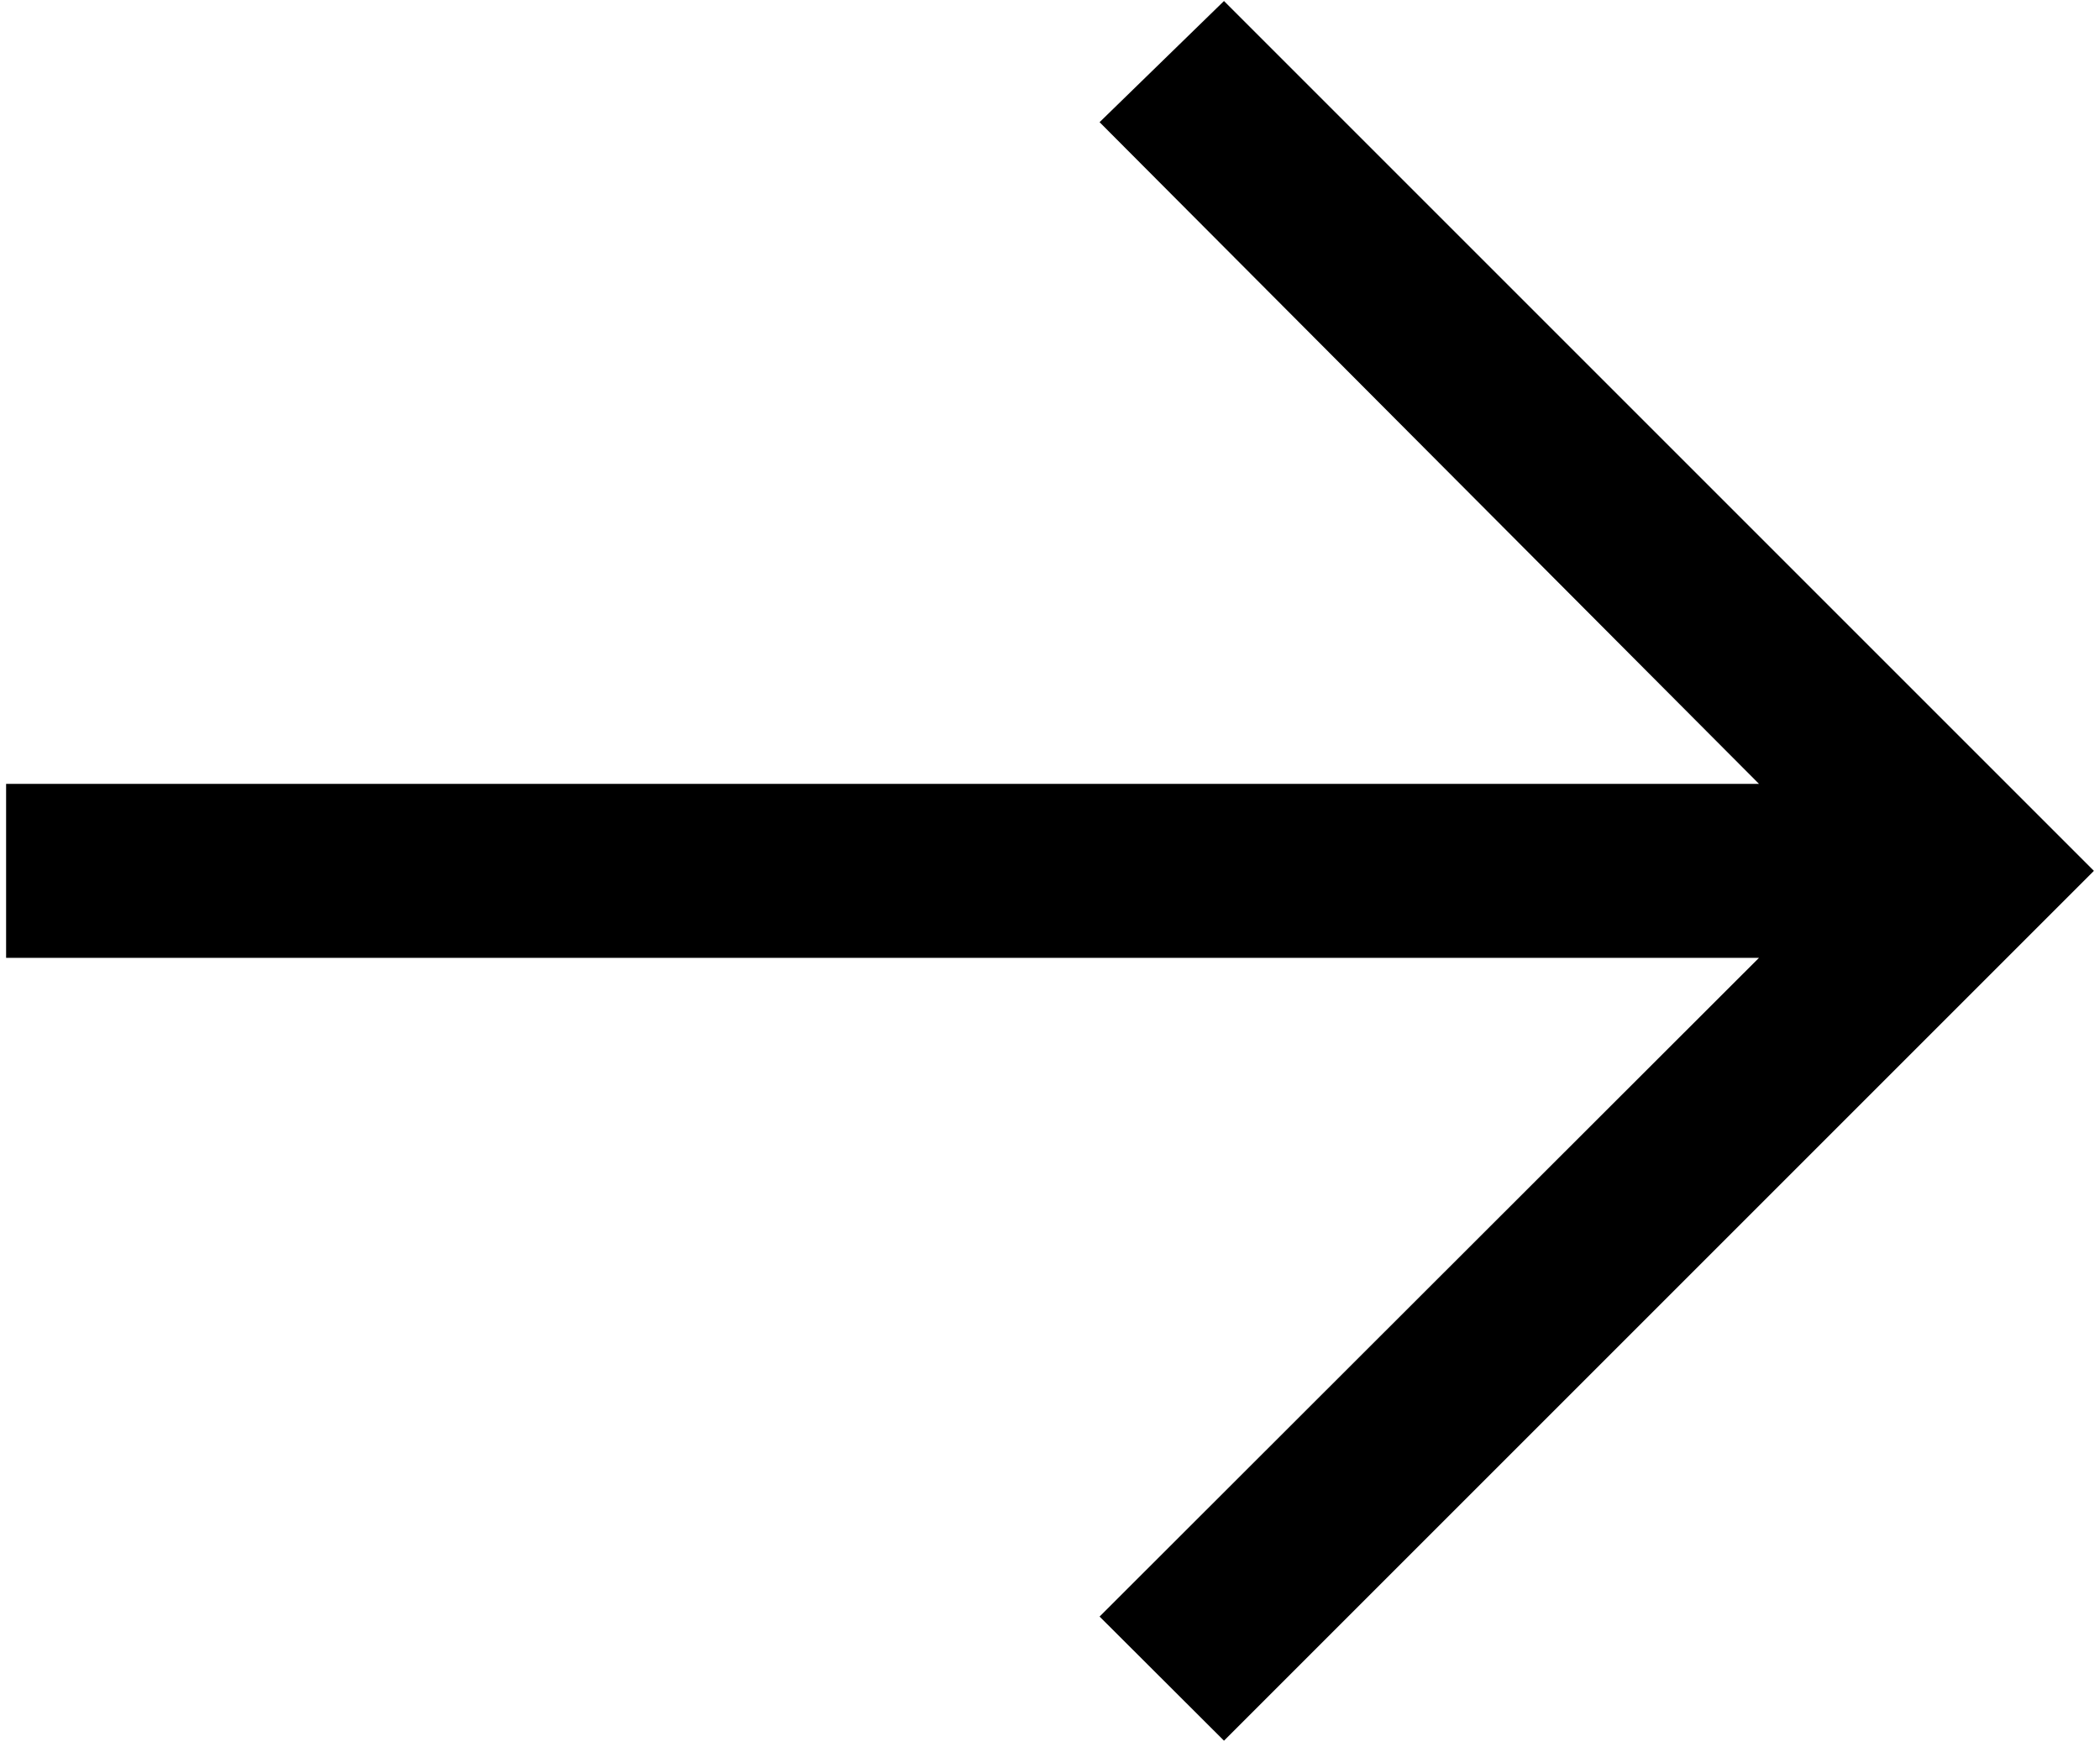
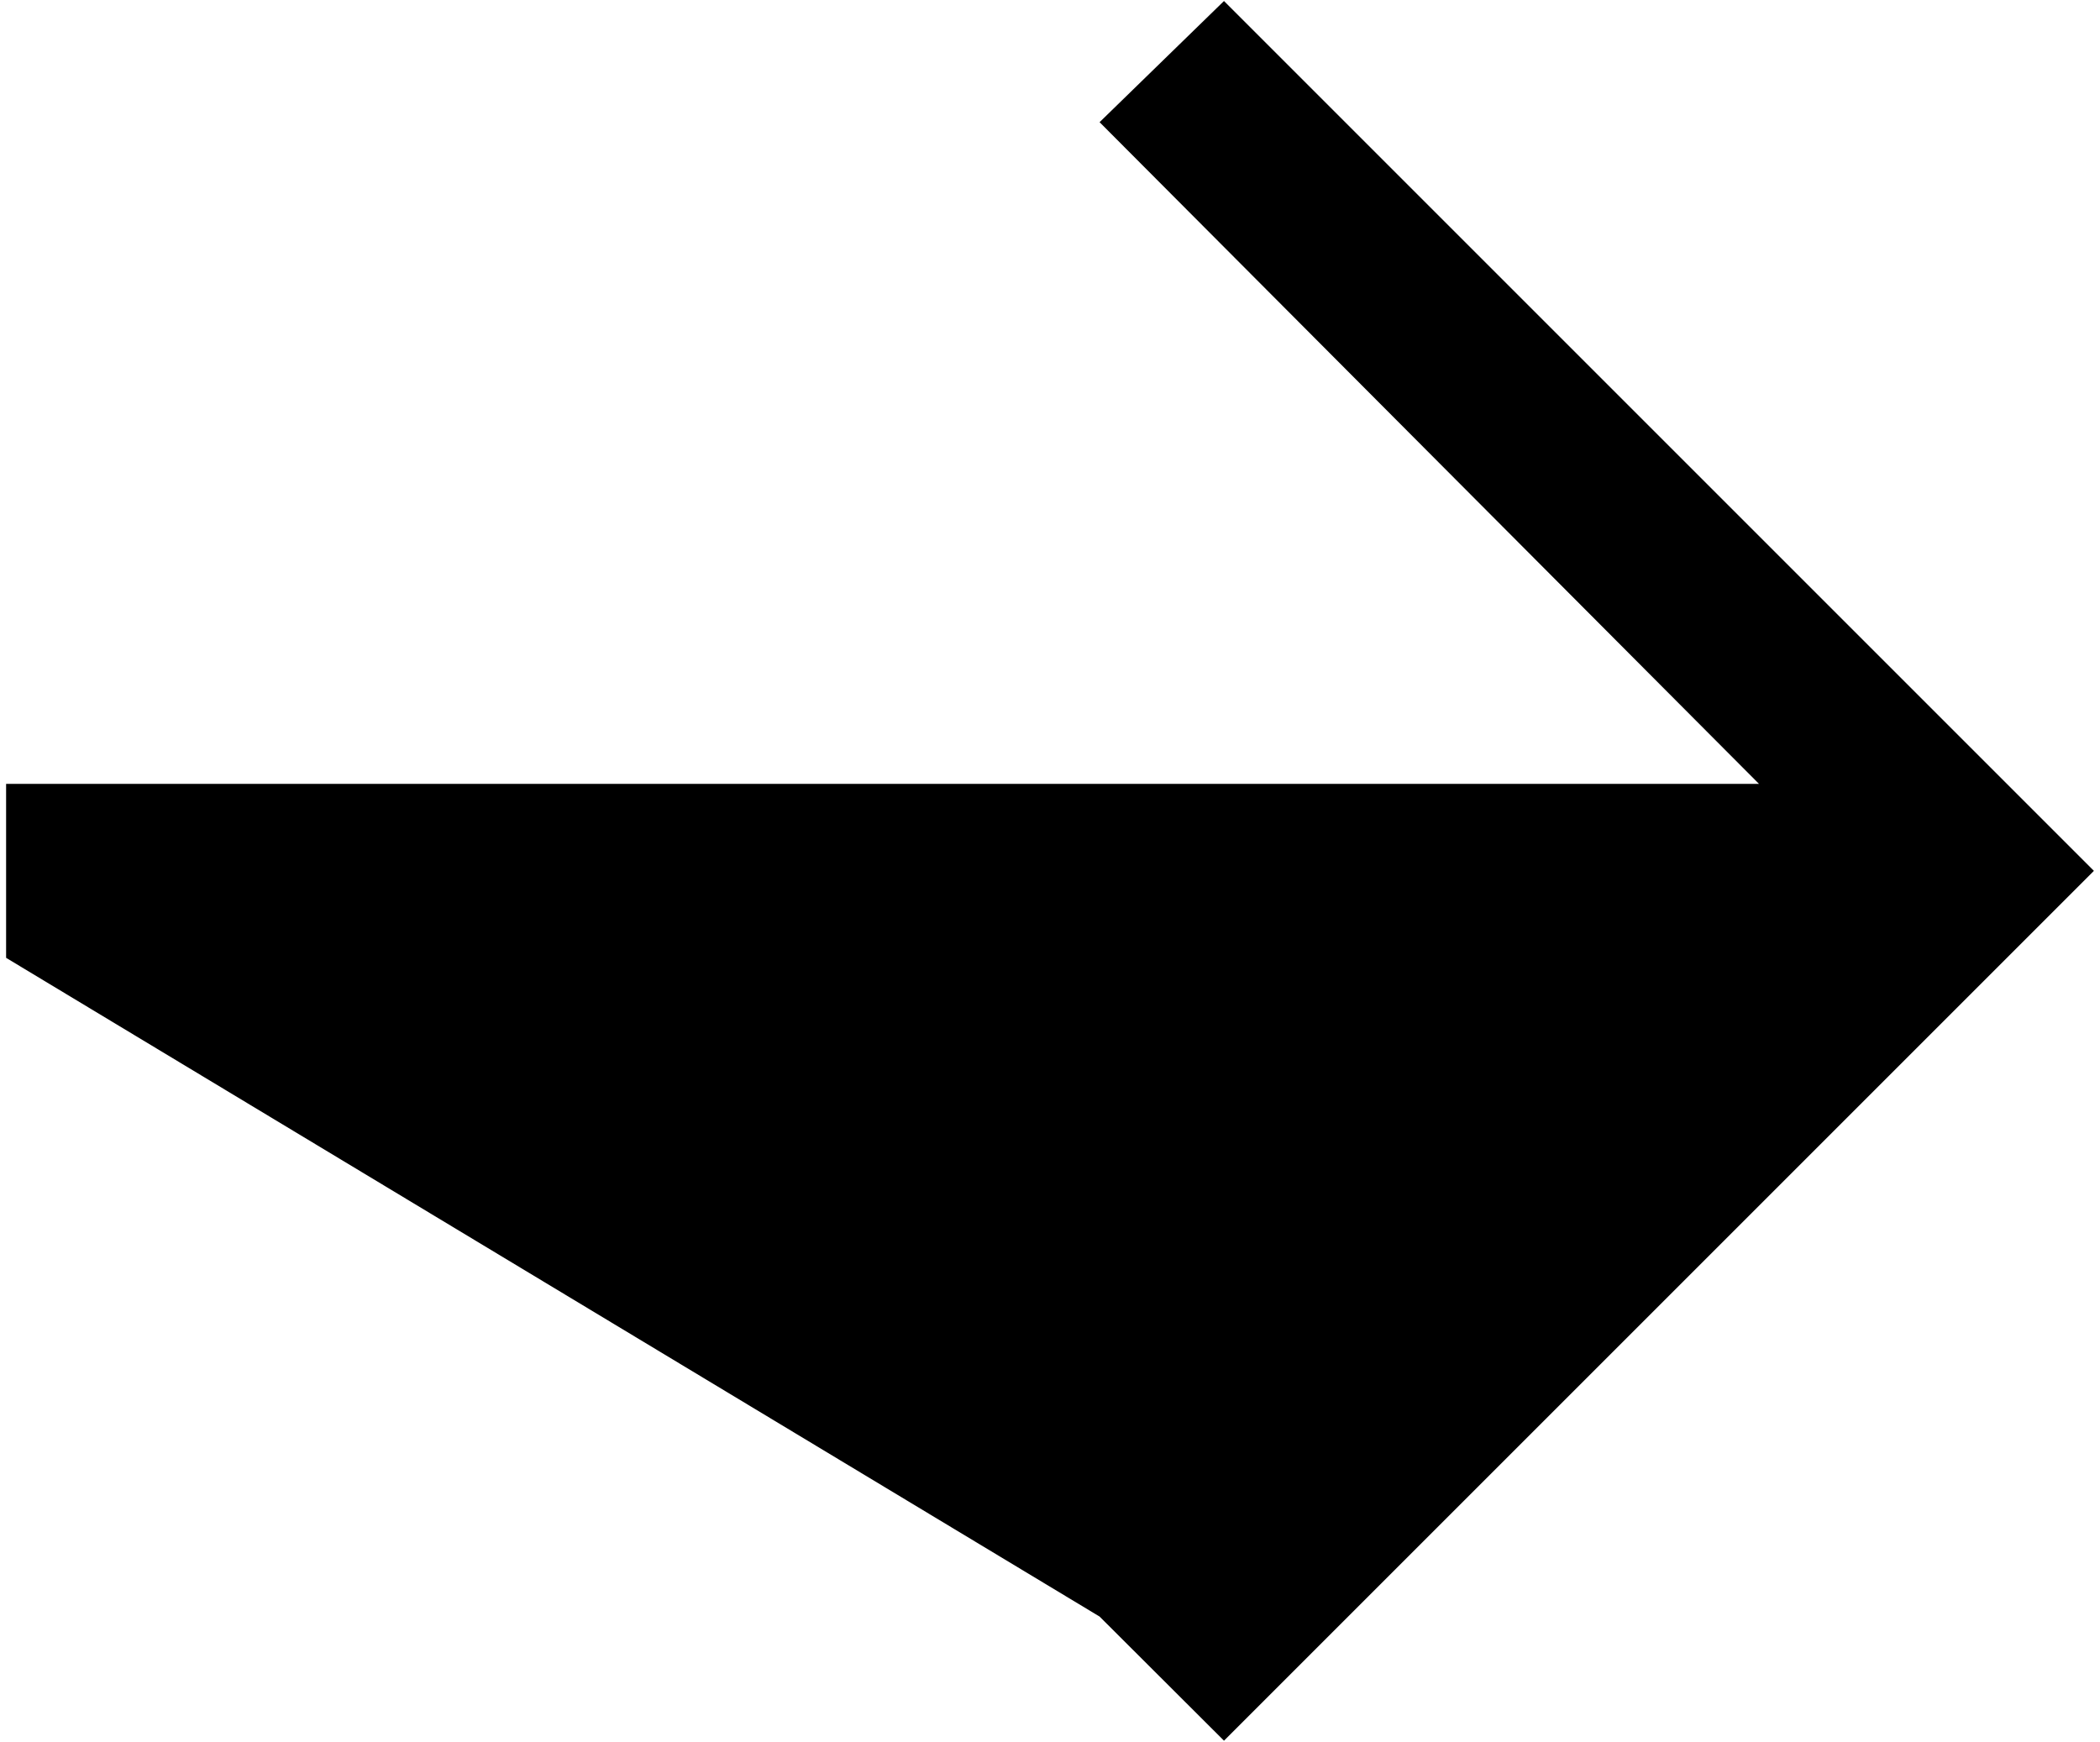
<svg xmlns="http://www.w3.org/2000/svg" width="129" height="107" viewBox="0 0 129 107" fill="none">
-   <path d="M75.188 0.062L67.546 7.506L108.052 48.156H0.375V58.844H108.052L67.546 99.312L75.188 106.938L128.625 53.5L75.188 0.062Z" fill="black" />
+   <path d="M75.188 0.062L67.546 7.506L108.052 48.156H0.375V58.844L67.546 99.312L75.188 106.938L128.625 53.5L75.188 0.062Z" fill="black" />
</svg>